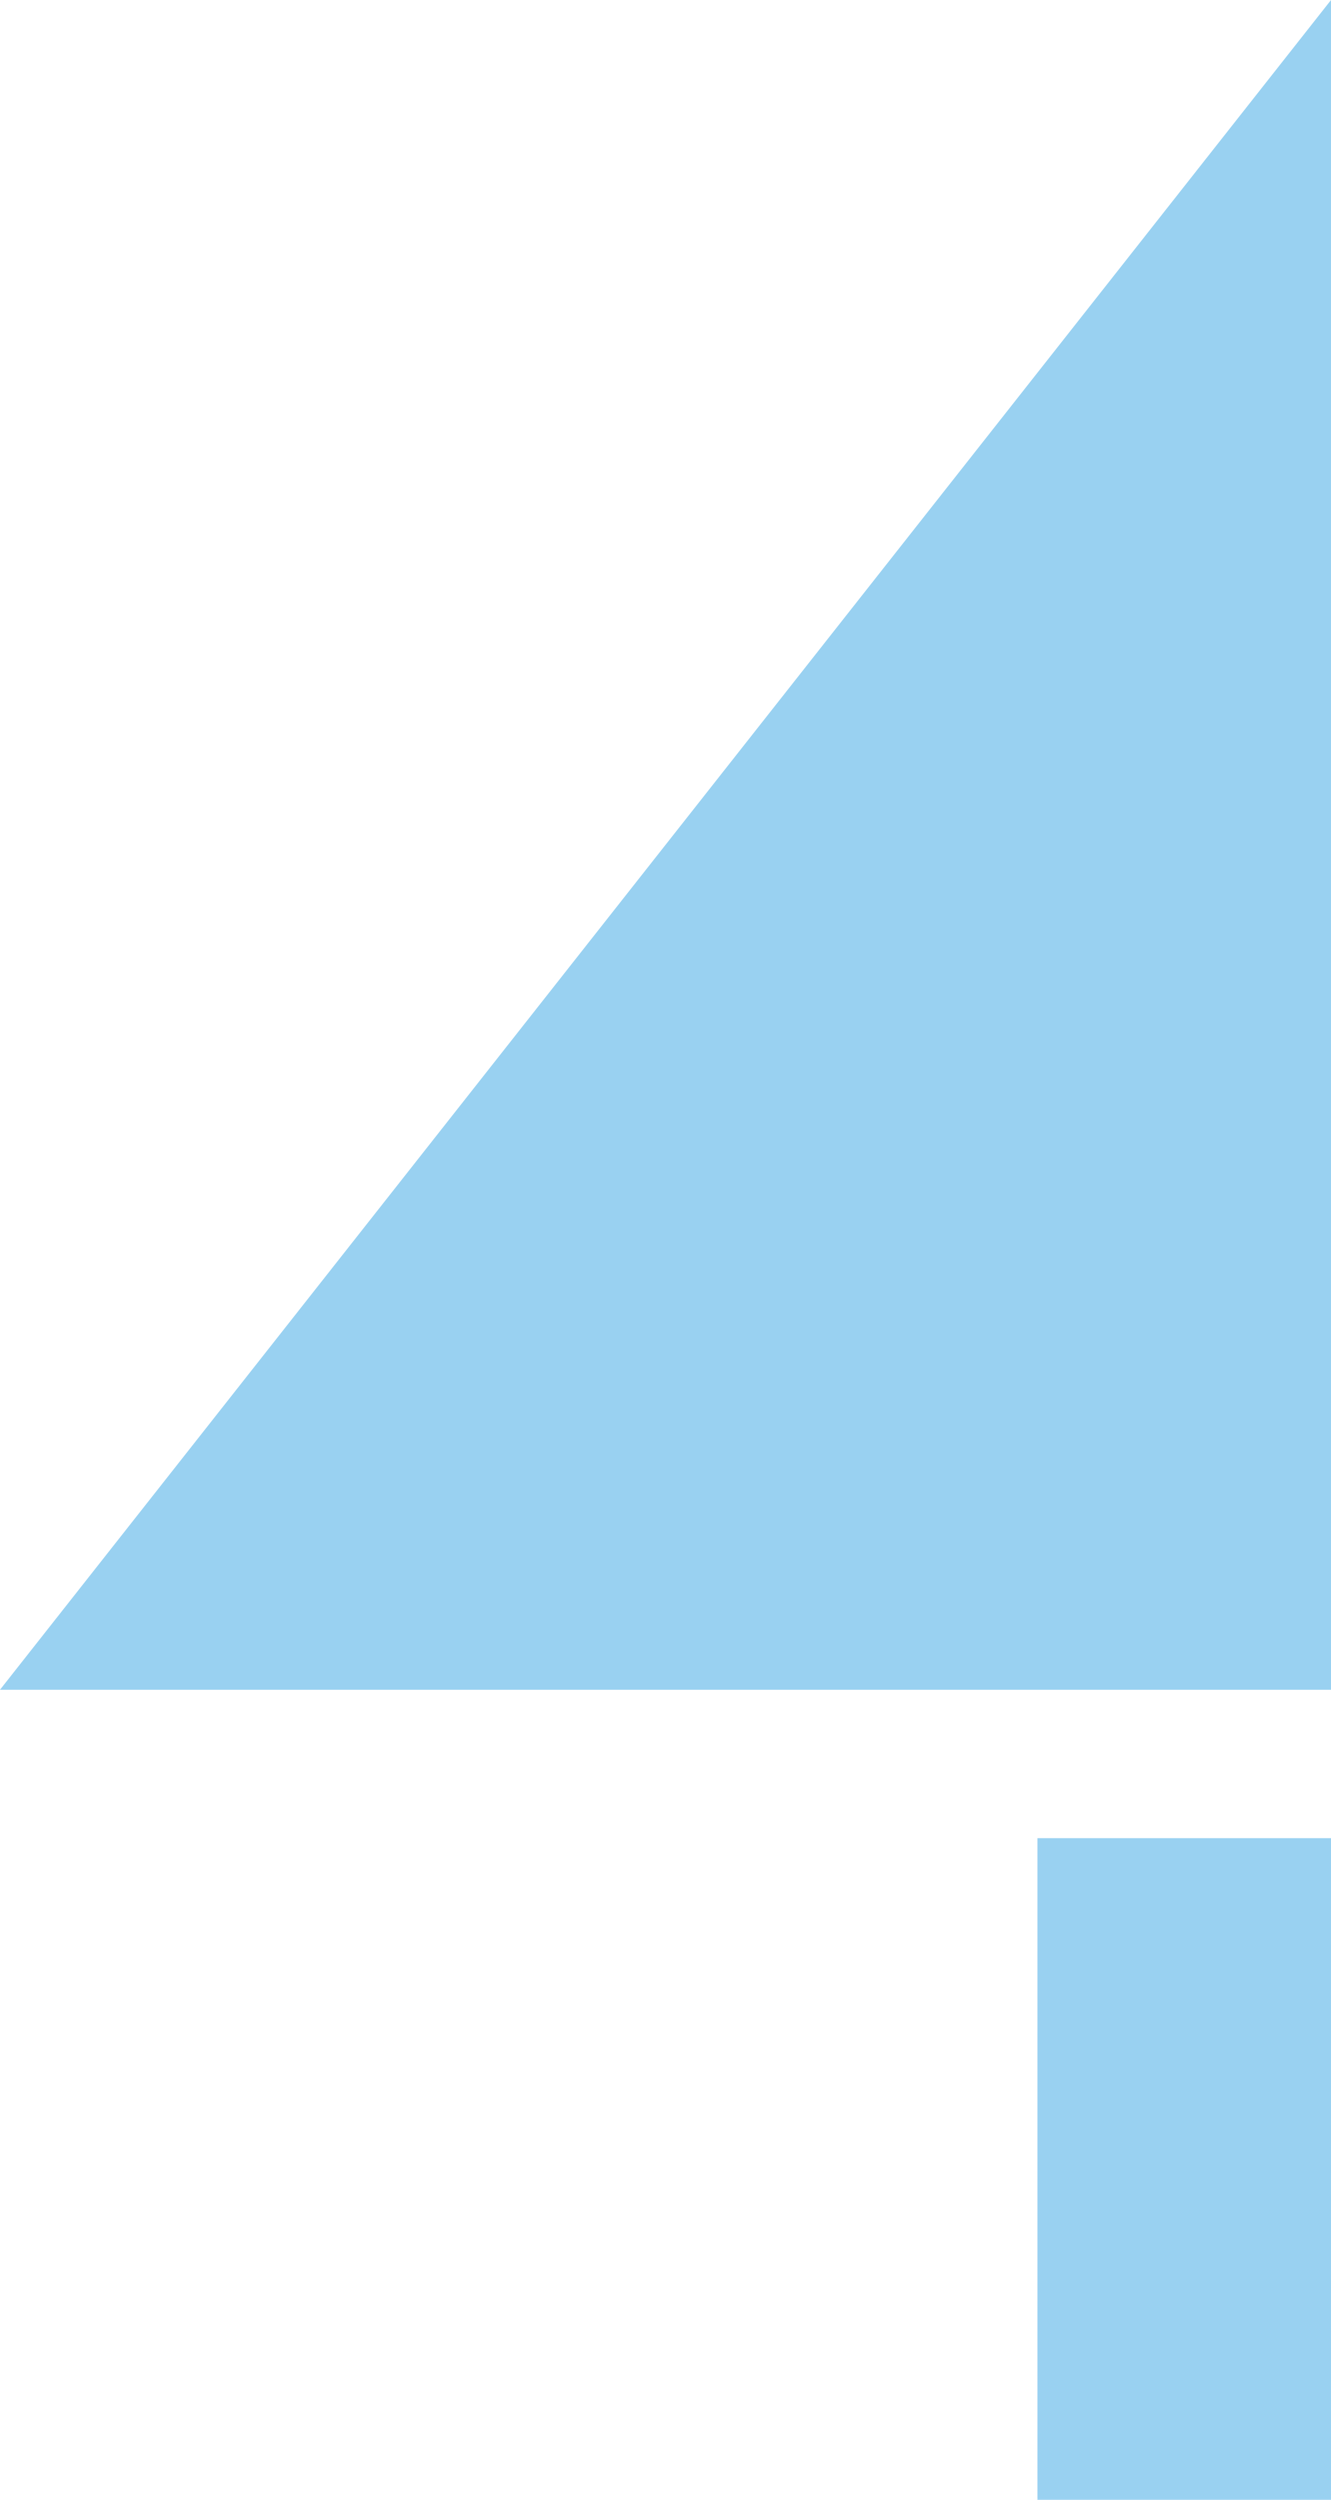
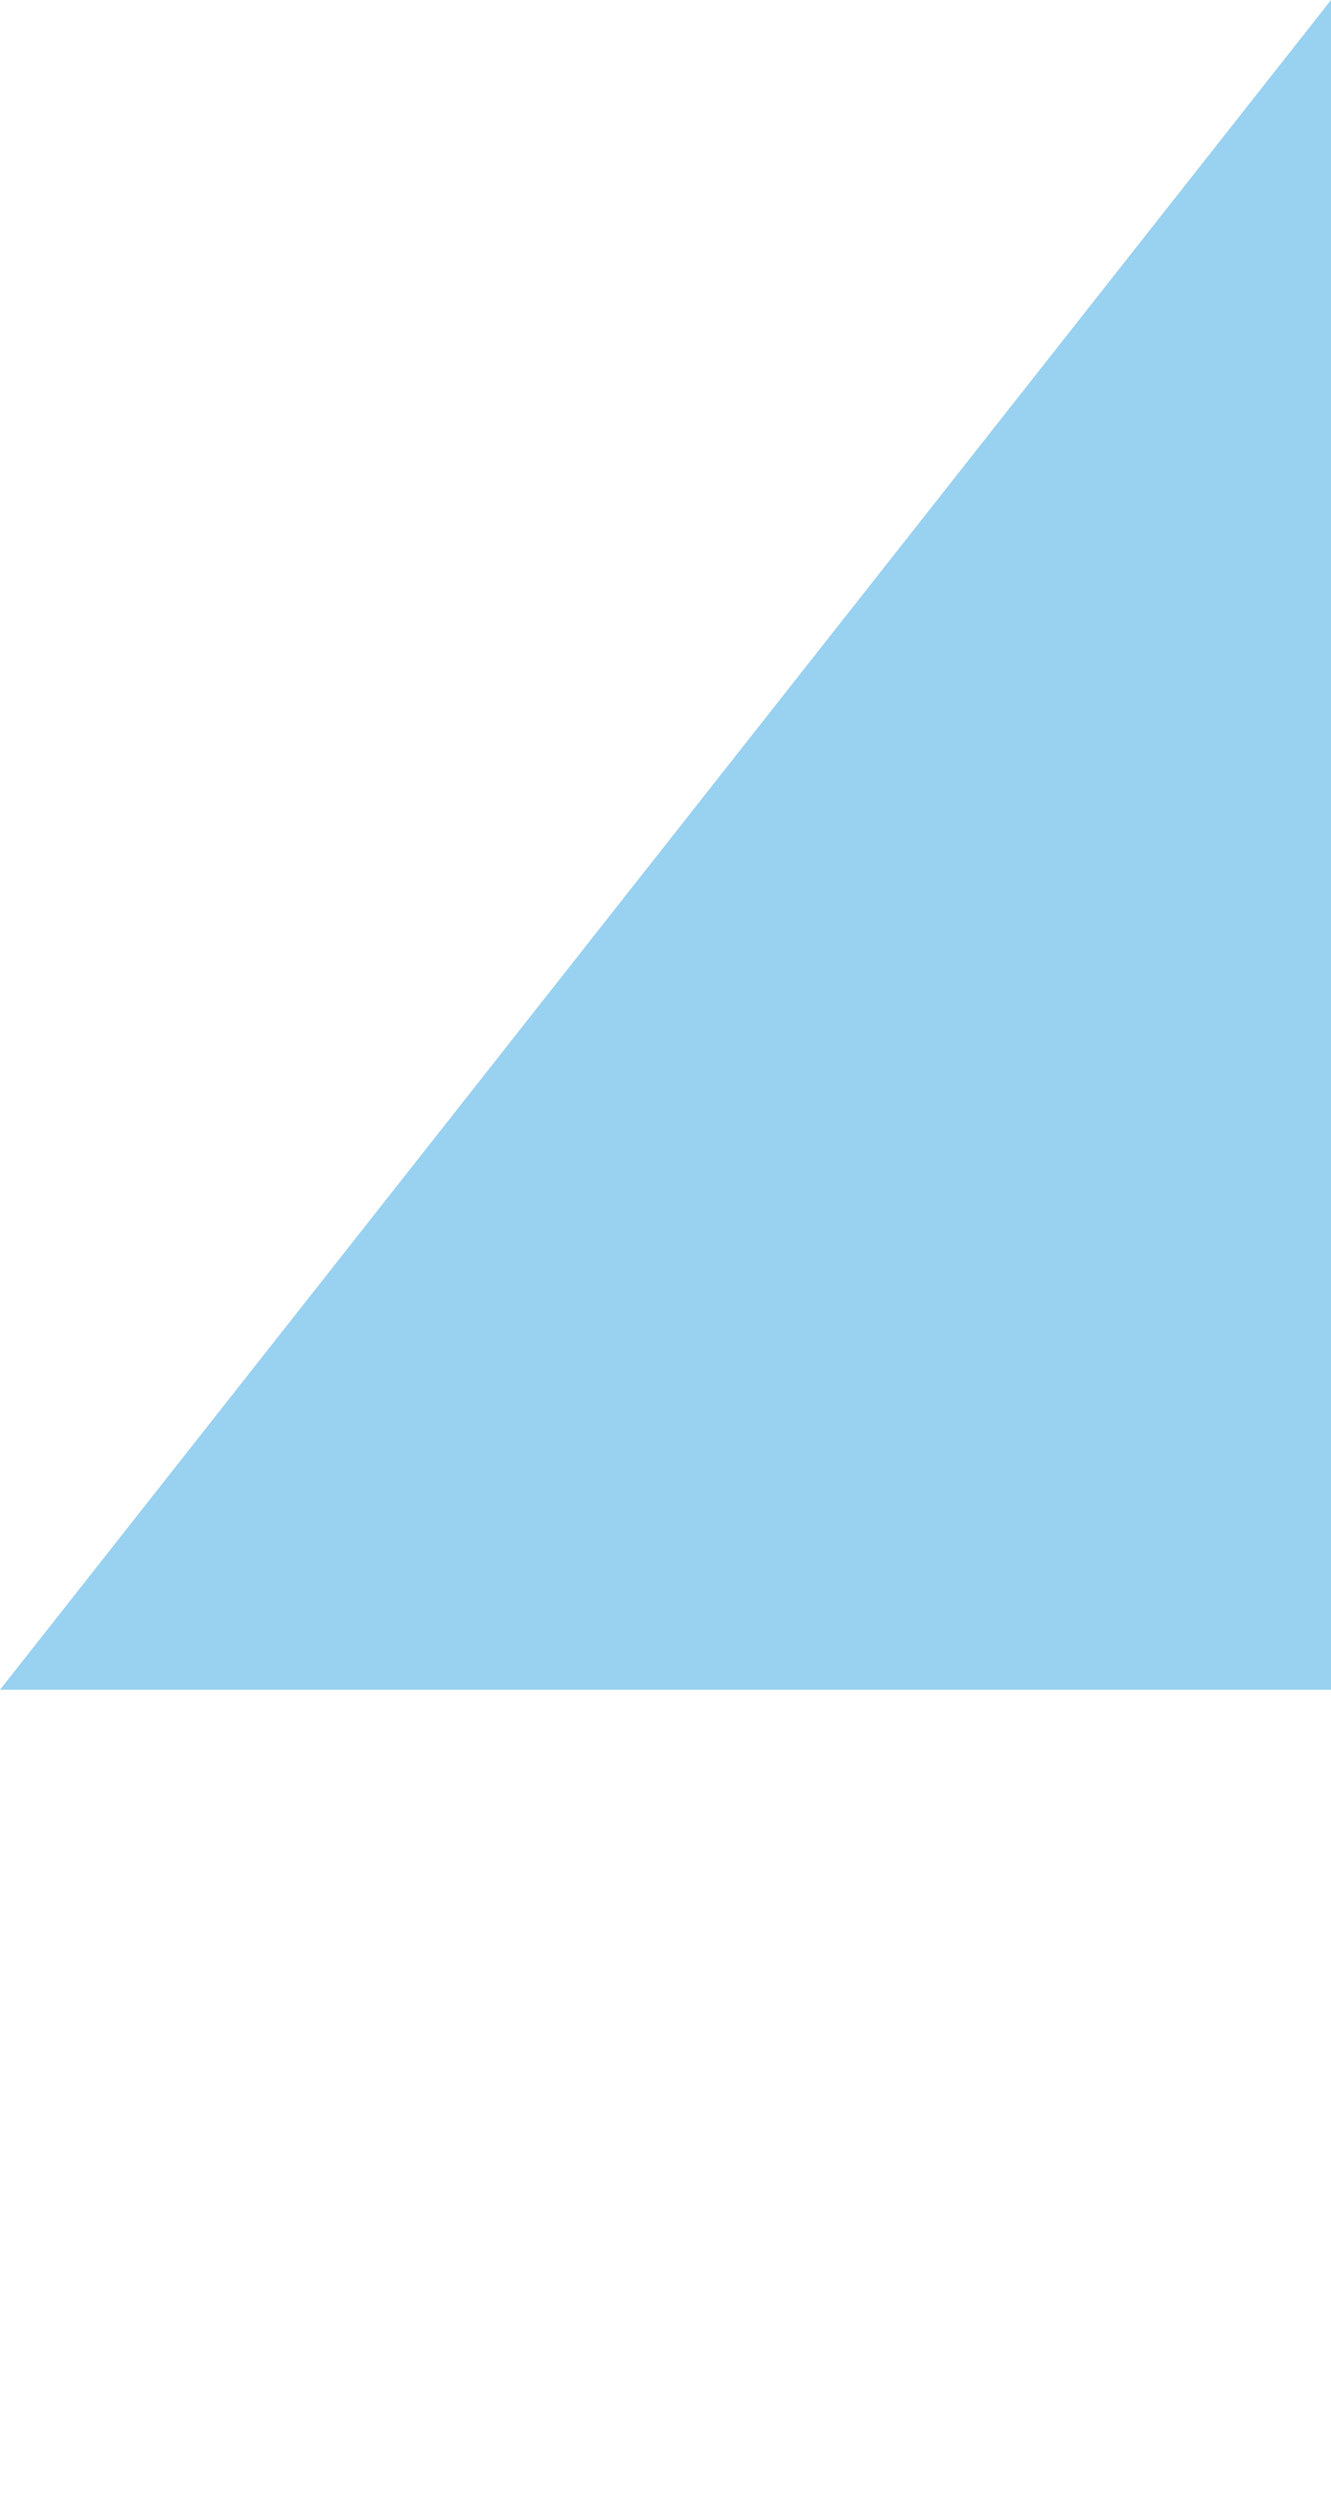
<svg xmlns="http://www.w3.org/2000/svg" width="89.721" height="168.41" viewBox="0 0 89.721 168.41">
  <g id="figure04" transform="translate(-435.977 -106.673)">
    <g id="グループ_2729" data-name="グループ 2729" transform="translate(435.977 106.673)">
-       <path id="パス_13084" data-name="パス 13084" d="M525.7,106.673,435.977,220.51H525.7Z" transform="translate(-435.977 -106.673)" fill="#99d1f1" />
+       <path id="パス_13084" data-name="パス 13084" d="M525.7,106.673,435.977,220.51H525.7" transform="translate(-435.977 -106.673)" fill="#99d1f1" />
    </g>
    <g id="グループ_2730" data-name="グループ 2730" transform="translate(505.909 230.51)">
-       <rect id="長方形_868" data-name="長方形 868" width="19.789" height="44.573" fill="#99d1f1" />
-     </g>
+       </g>
  </g>
</svg>